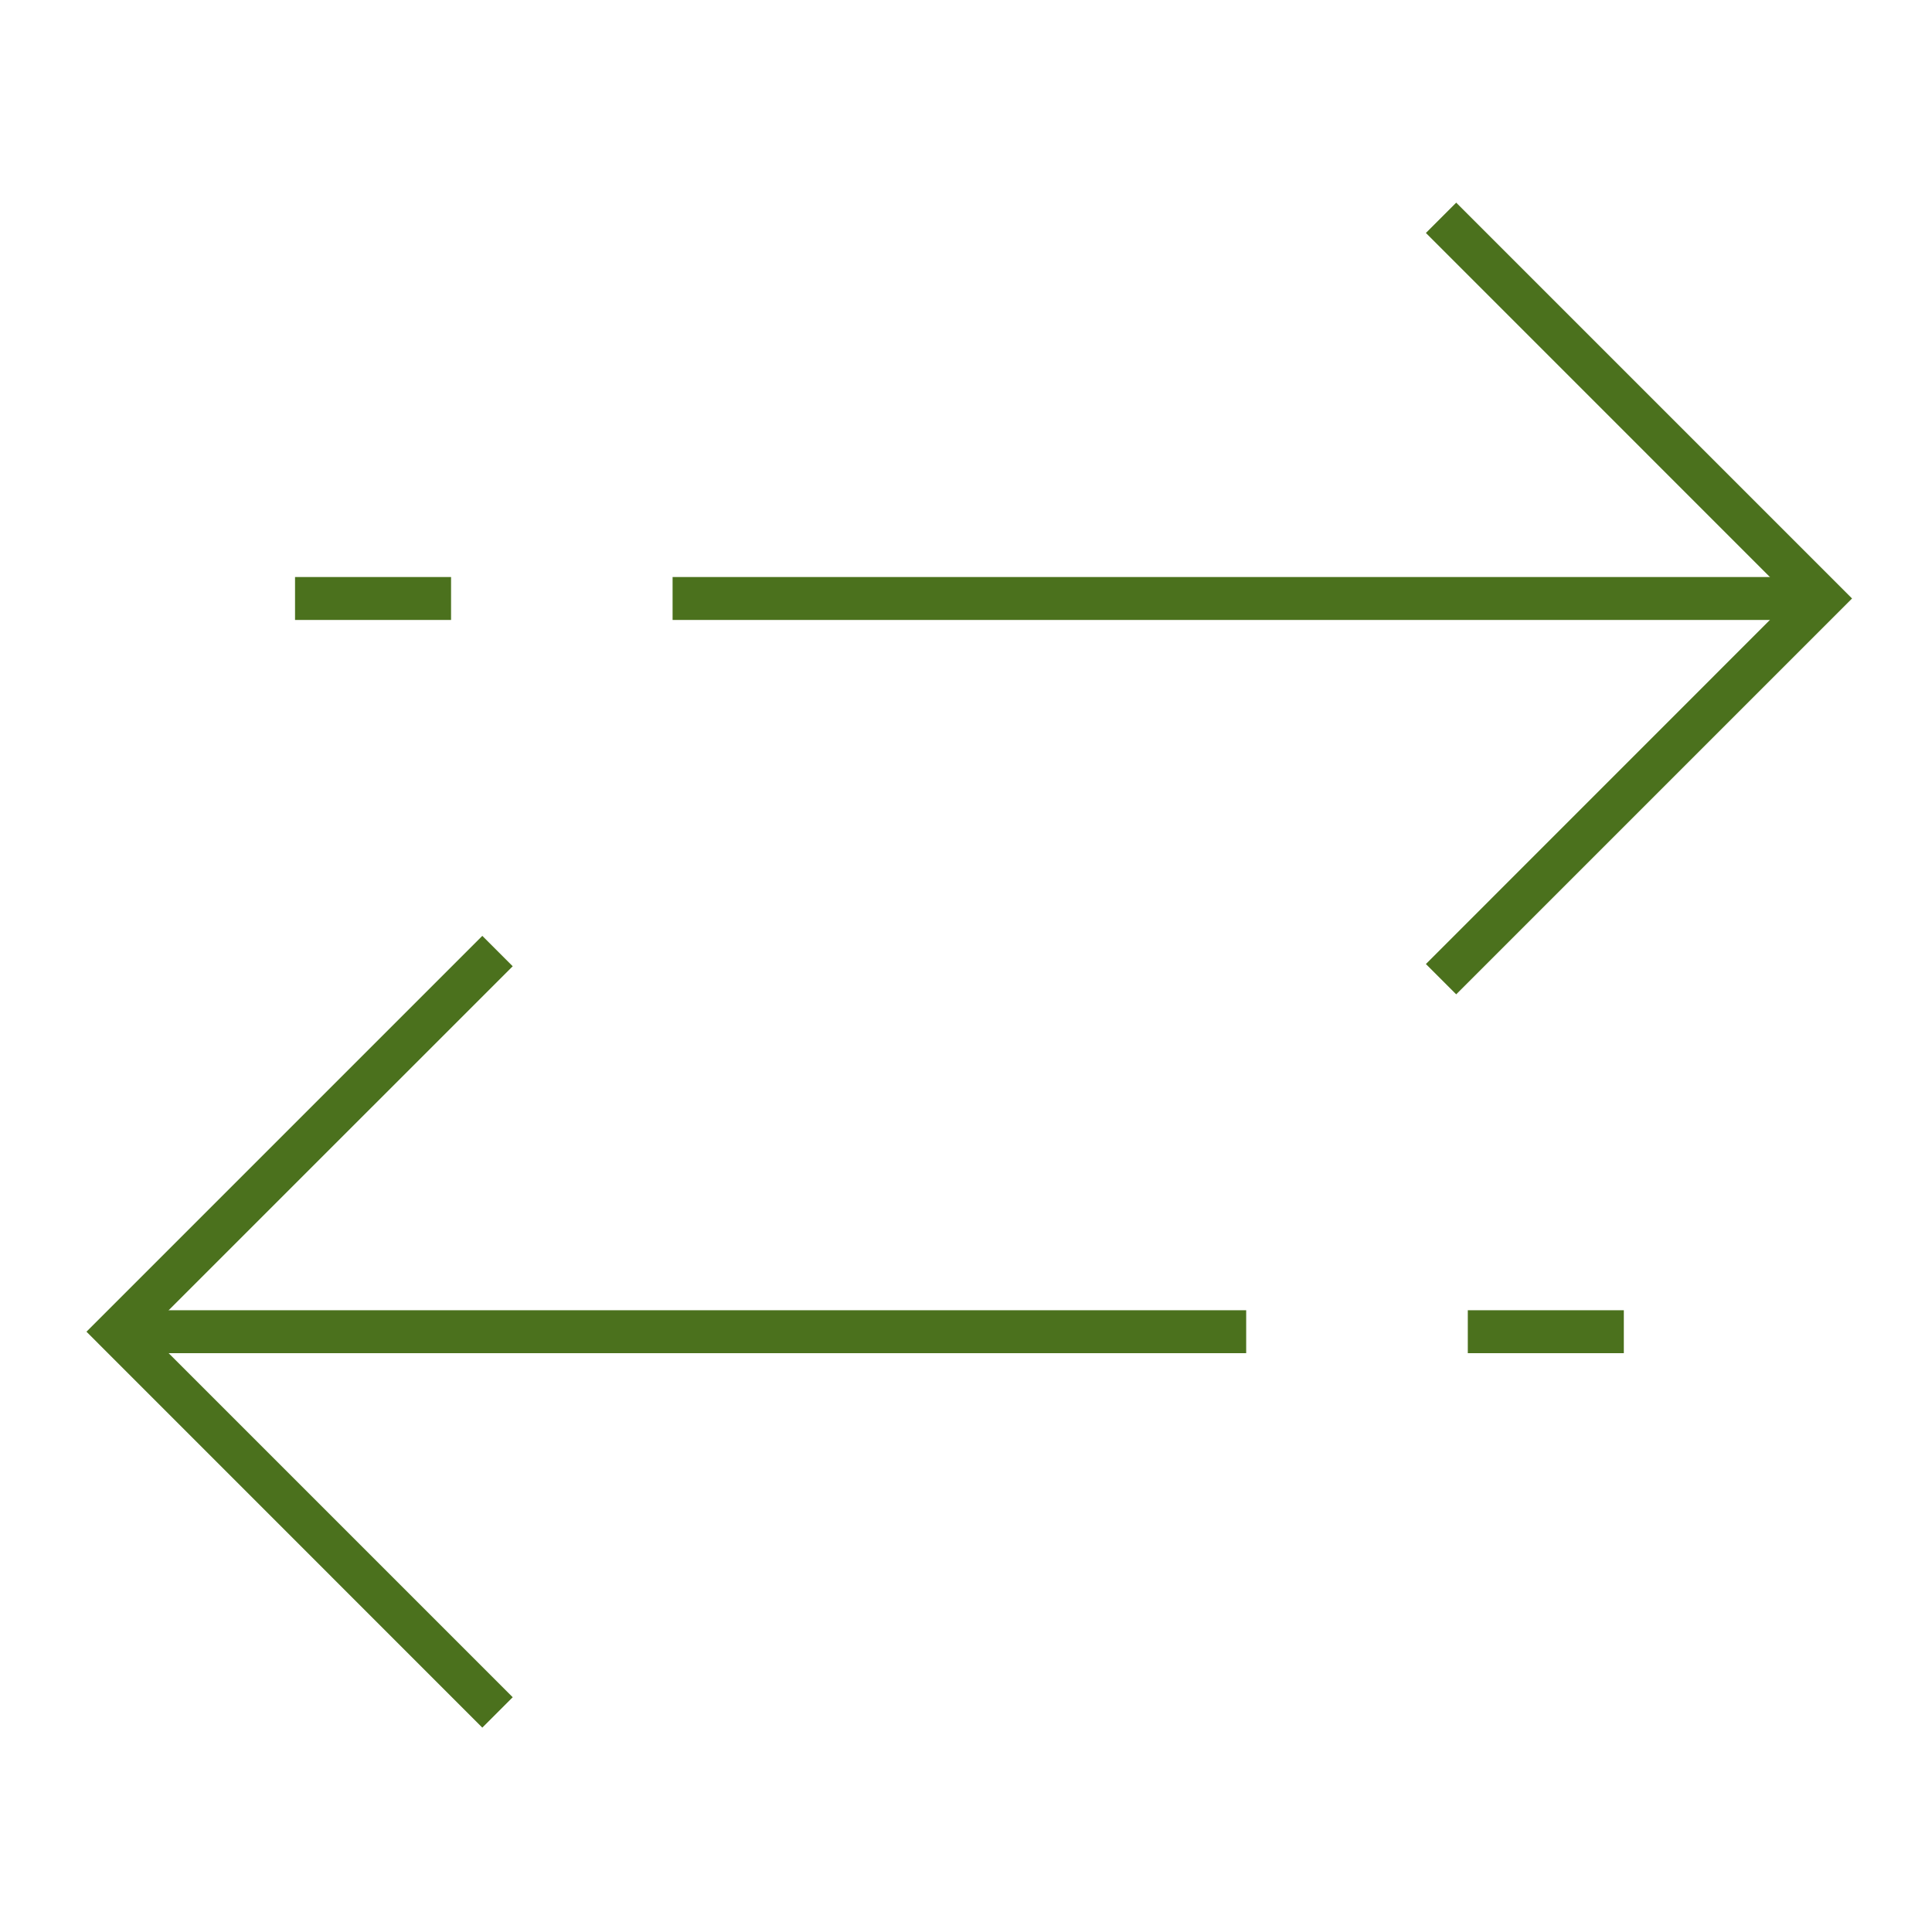
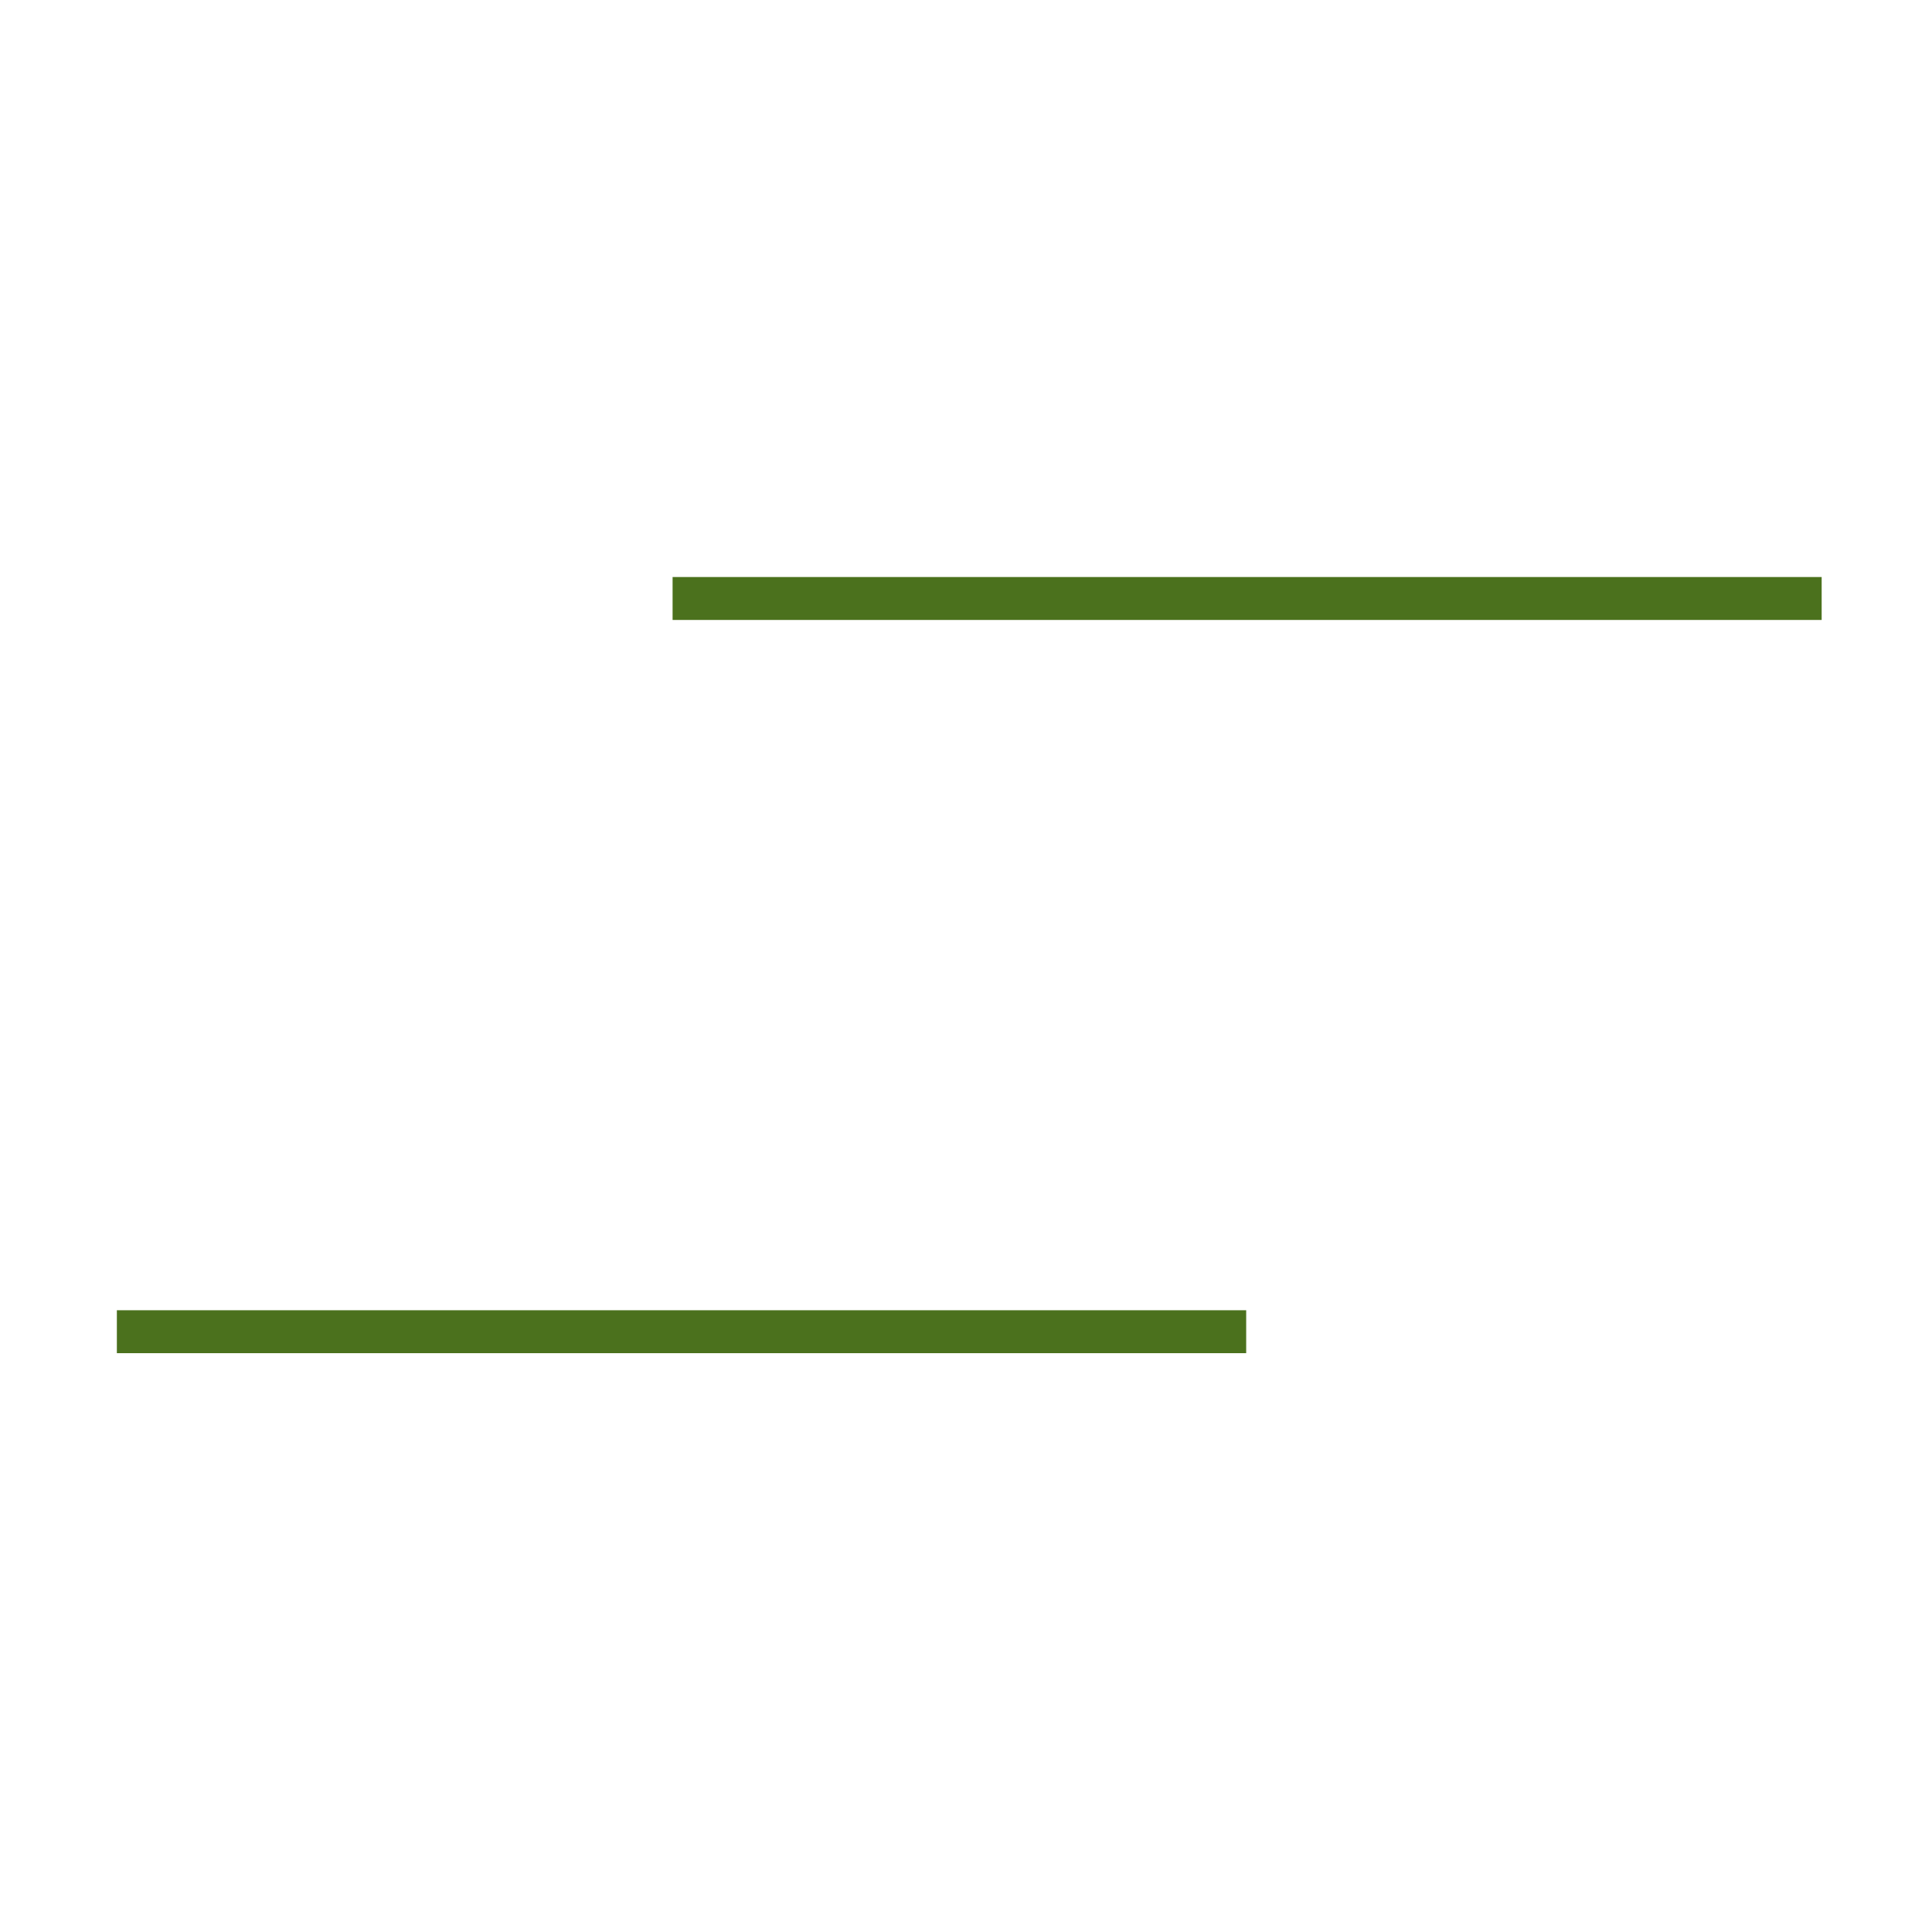
<svg xmlns="http://www.w3.org/2000/svg" id="Layer_1" data-name="Layer 1" viewBox="0 0 225 225">
  <defs>
    <style>.cls-1{fill:#4b711d;}</style>
  </defs>
-   <polygon class="cls-1" points="169.59 115.8 166.06 112.27 208.62 69.7 166.06 27.13 169.59 23.6 215.69 69.7 169.59 115.8" />
  <rect class="cls-1" x="78.33" y="67.2" width="133.82" height="5" />
-   <rect class="cls-1" x="34.36" y="67.2" width="18.17" height="5" />
-   <polygon class="cls-1" points="56.17 201.2 10.07 155.09 56.17 108.99 59.71 112.53 17.14 155.09 59.71 197.66 56.17 201.2" />
  <rect class="cls-1" x="13.61" y="152.59" width="131.52" height="5" />
-   <rect class="cls-1" x="170.94" y="152.59" width="18.17" height="5" />
</svg>